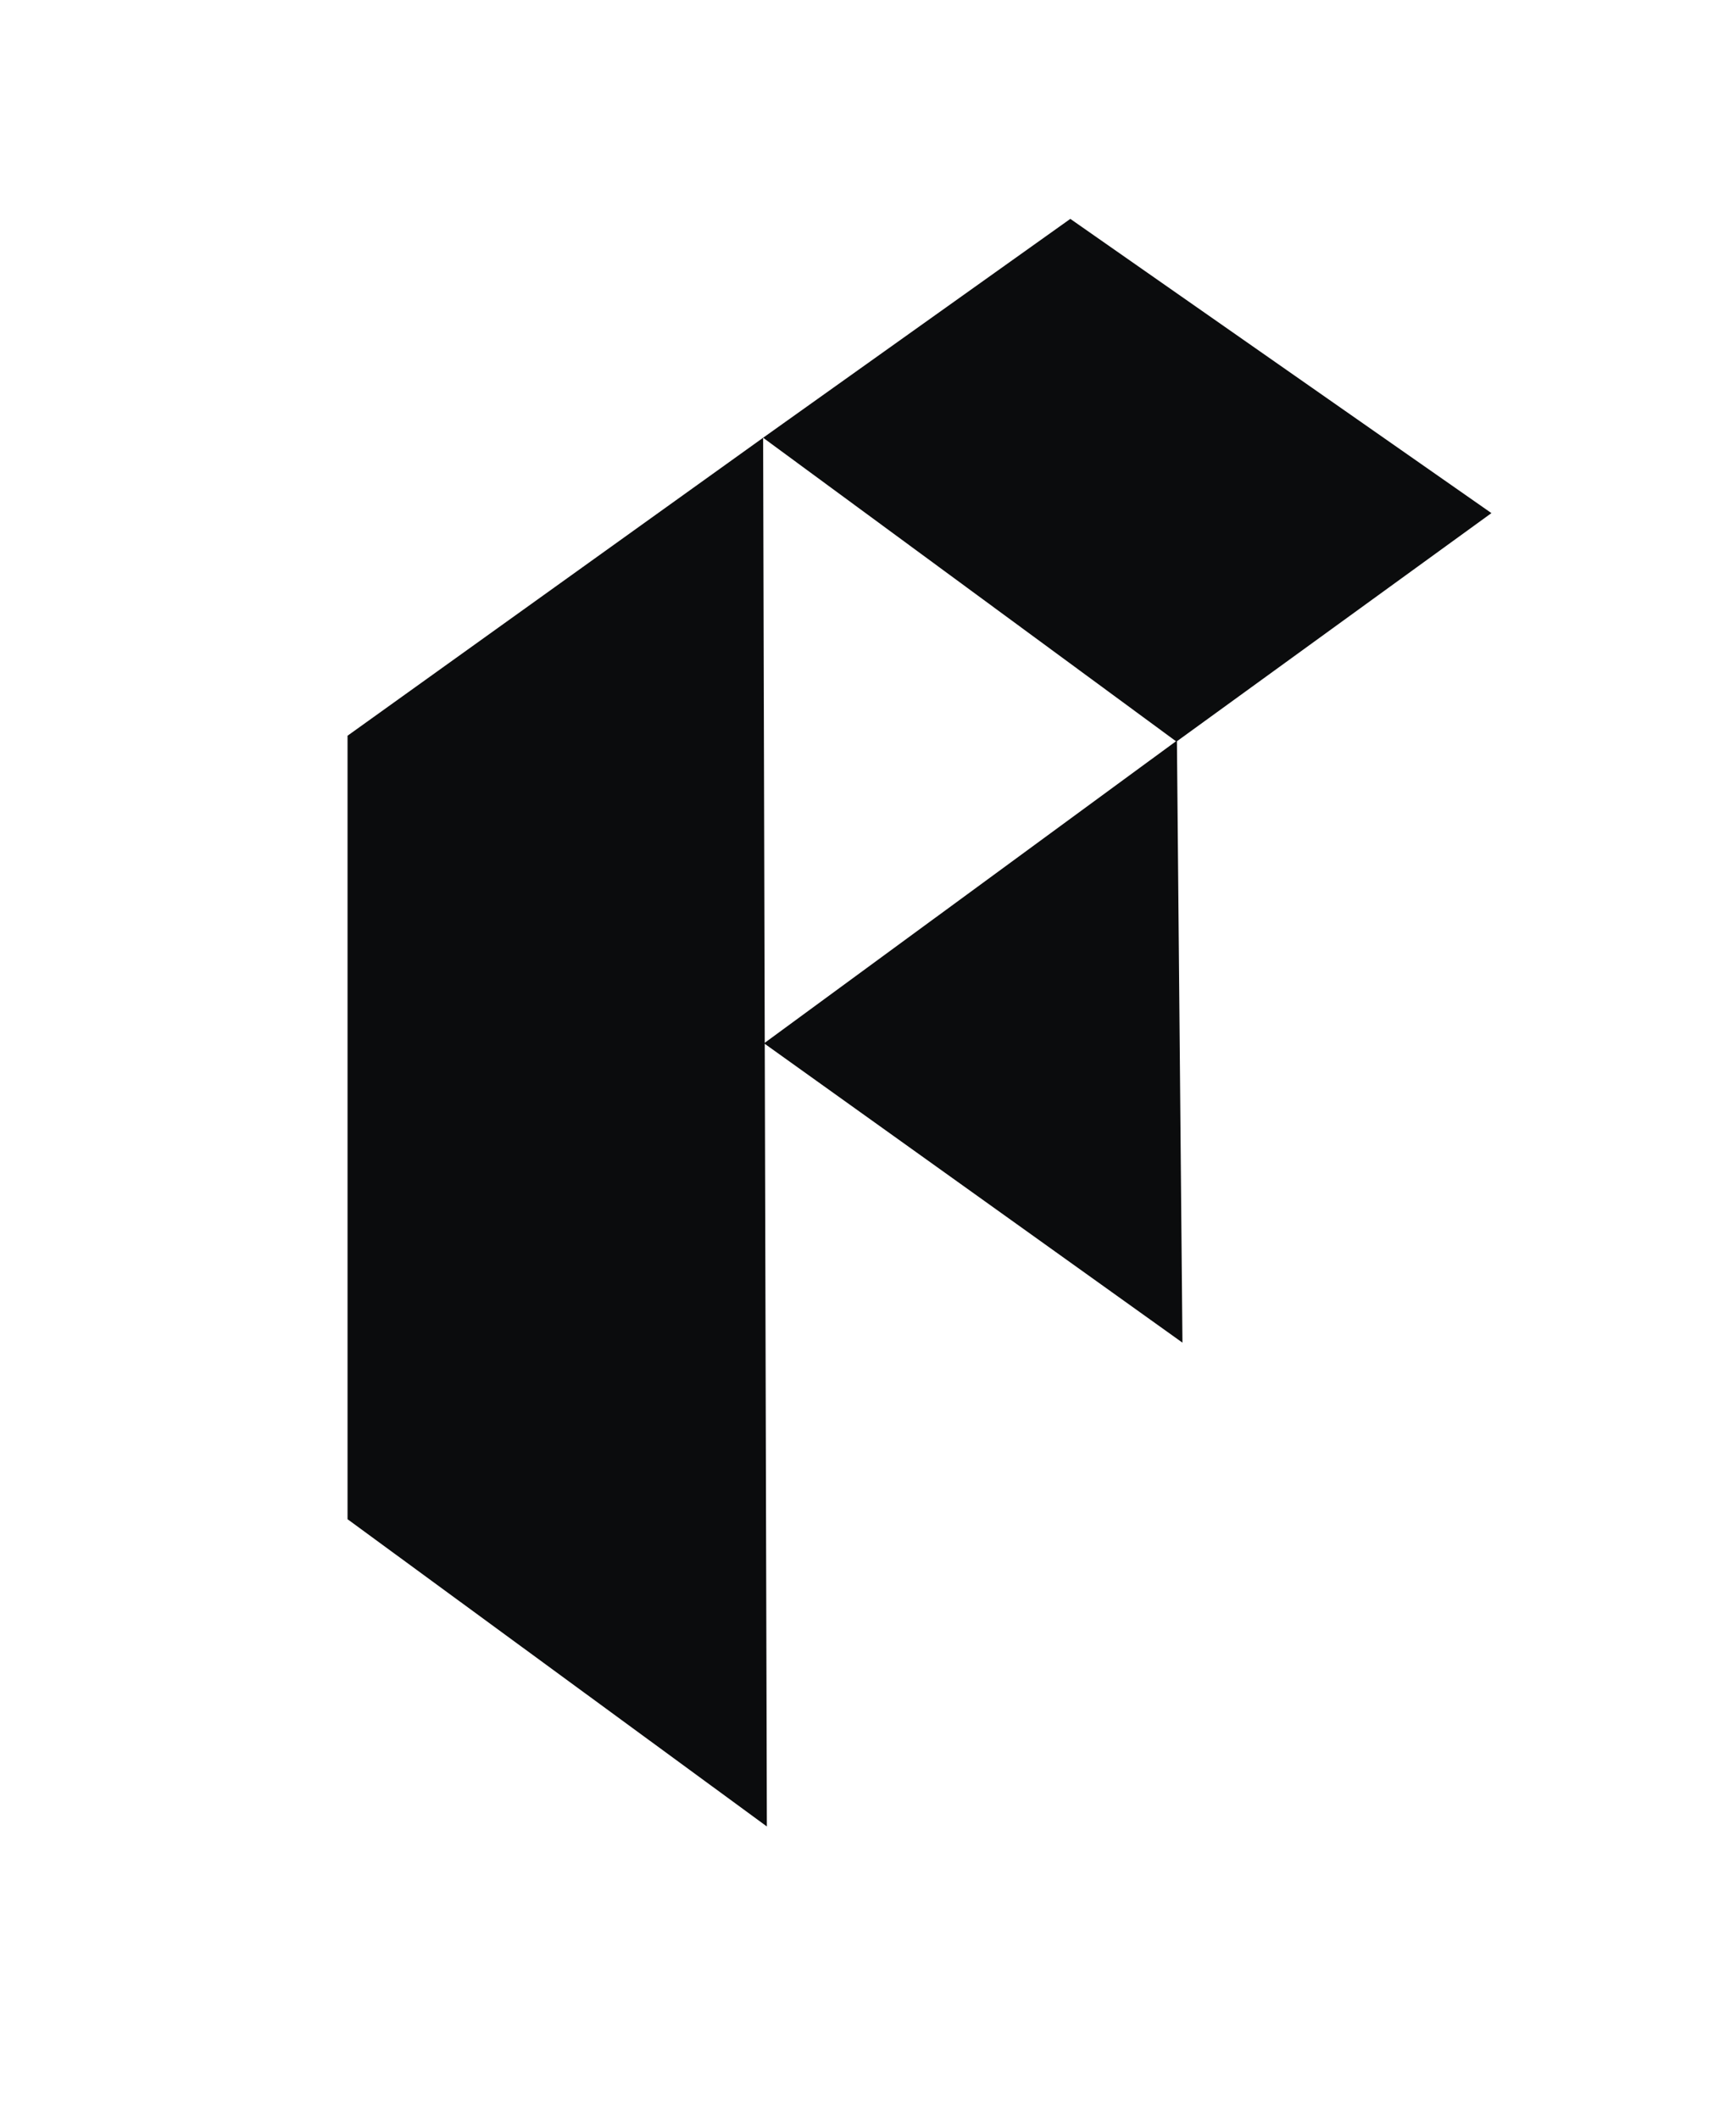
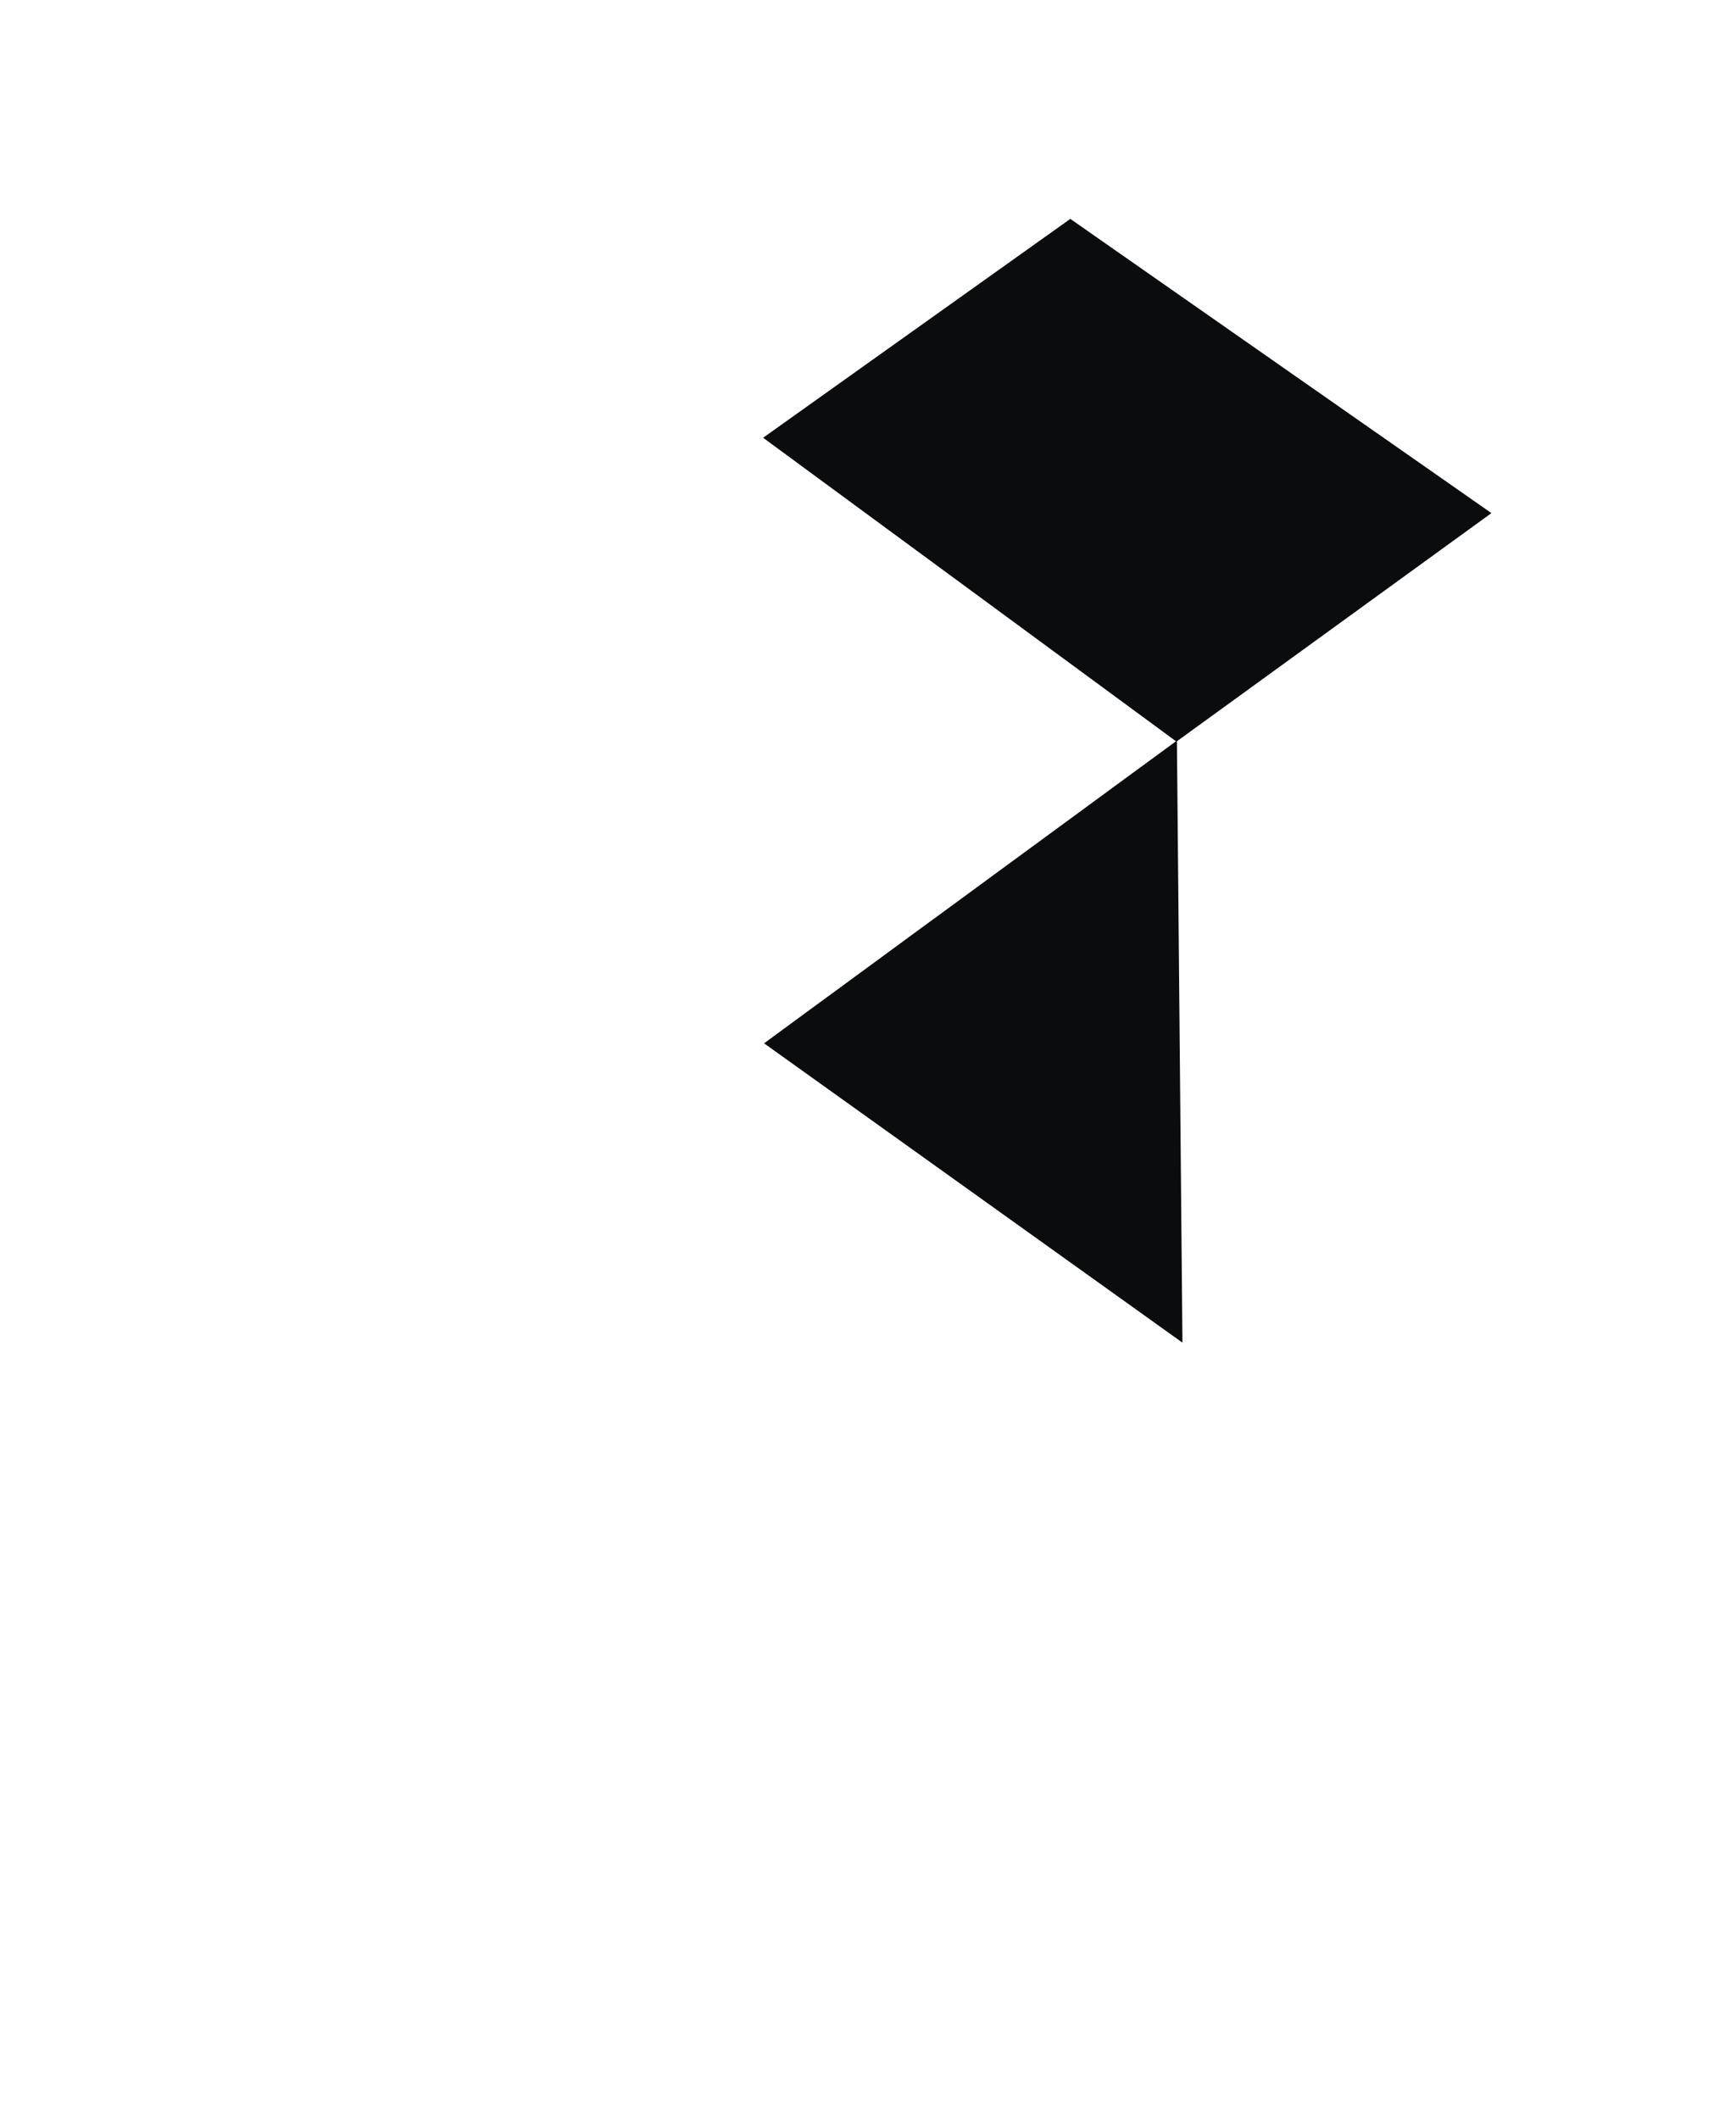
<svg xmlns="http://www.w3.org/2000/svg" id="Capa_1" data-name="Capa 1" viewBox="0 0 166.59 203.29">
  <defs>
    <style>.cls-1{fill:#0b0c0d;}</style>
  </defs>
  <title>Filament_</title>
-   <polygon class="cls-1" points="33.35 70.59 33.35 145.76 73.59 175.24 73.23 42 33.35 70.59" />
  <polygon class="cls-1" points="73.32 100.1 113.47 128.82 112.94 71.12 143.12 49.23 102.71 21 73.23 42 112.85 71.12 73.32 100.1" />
</svg>